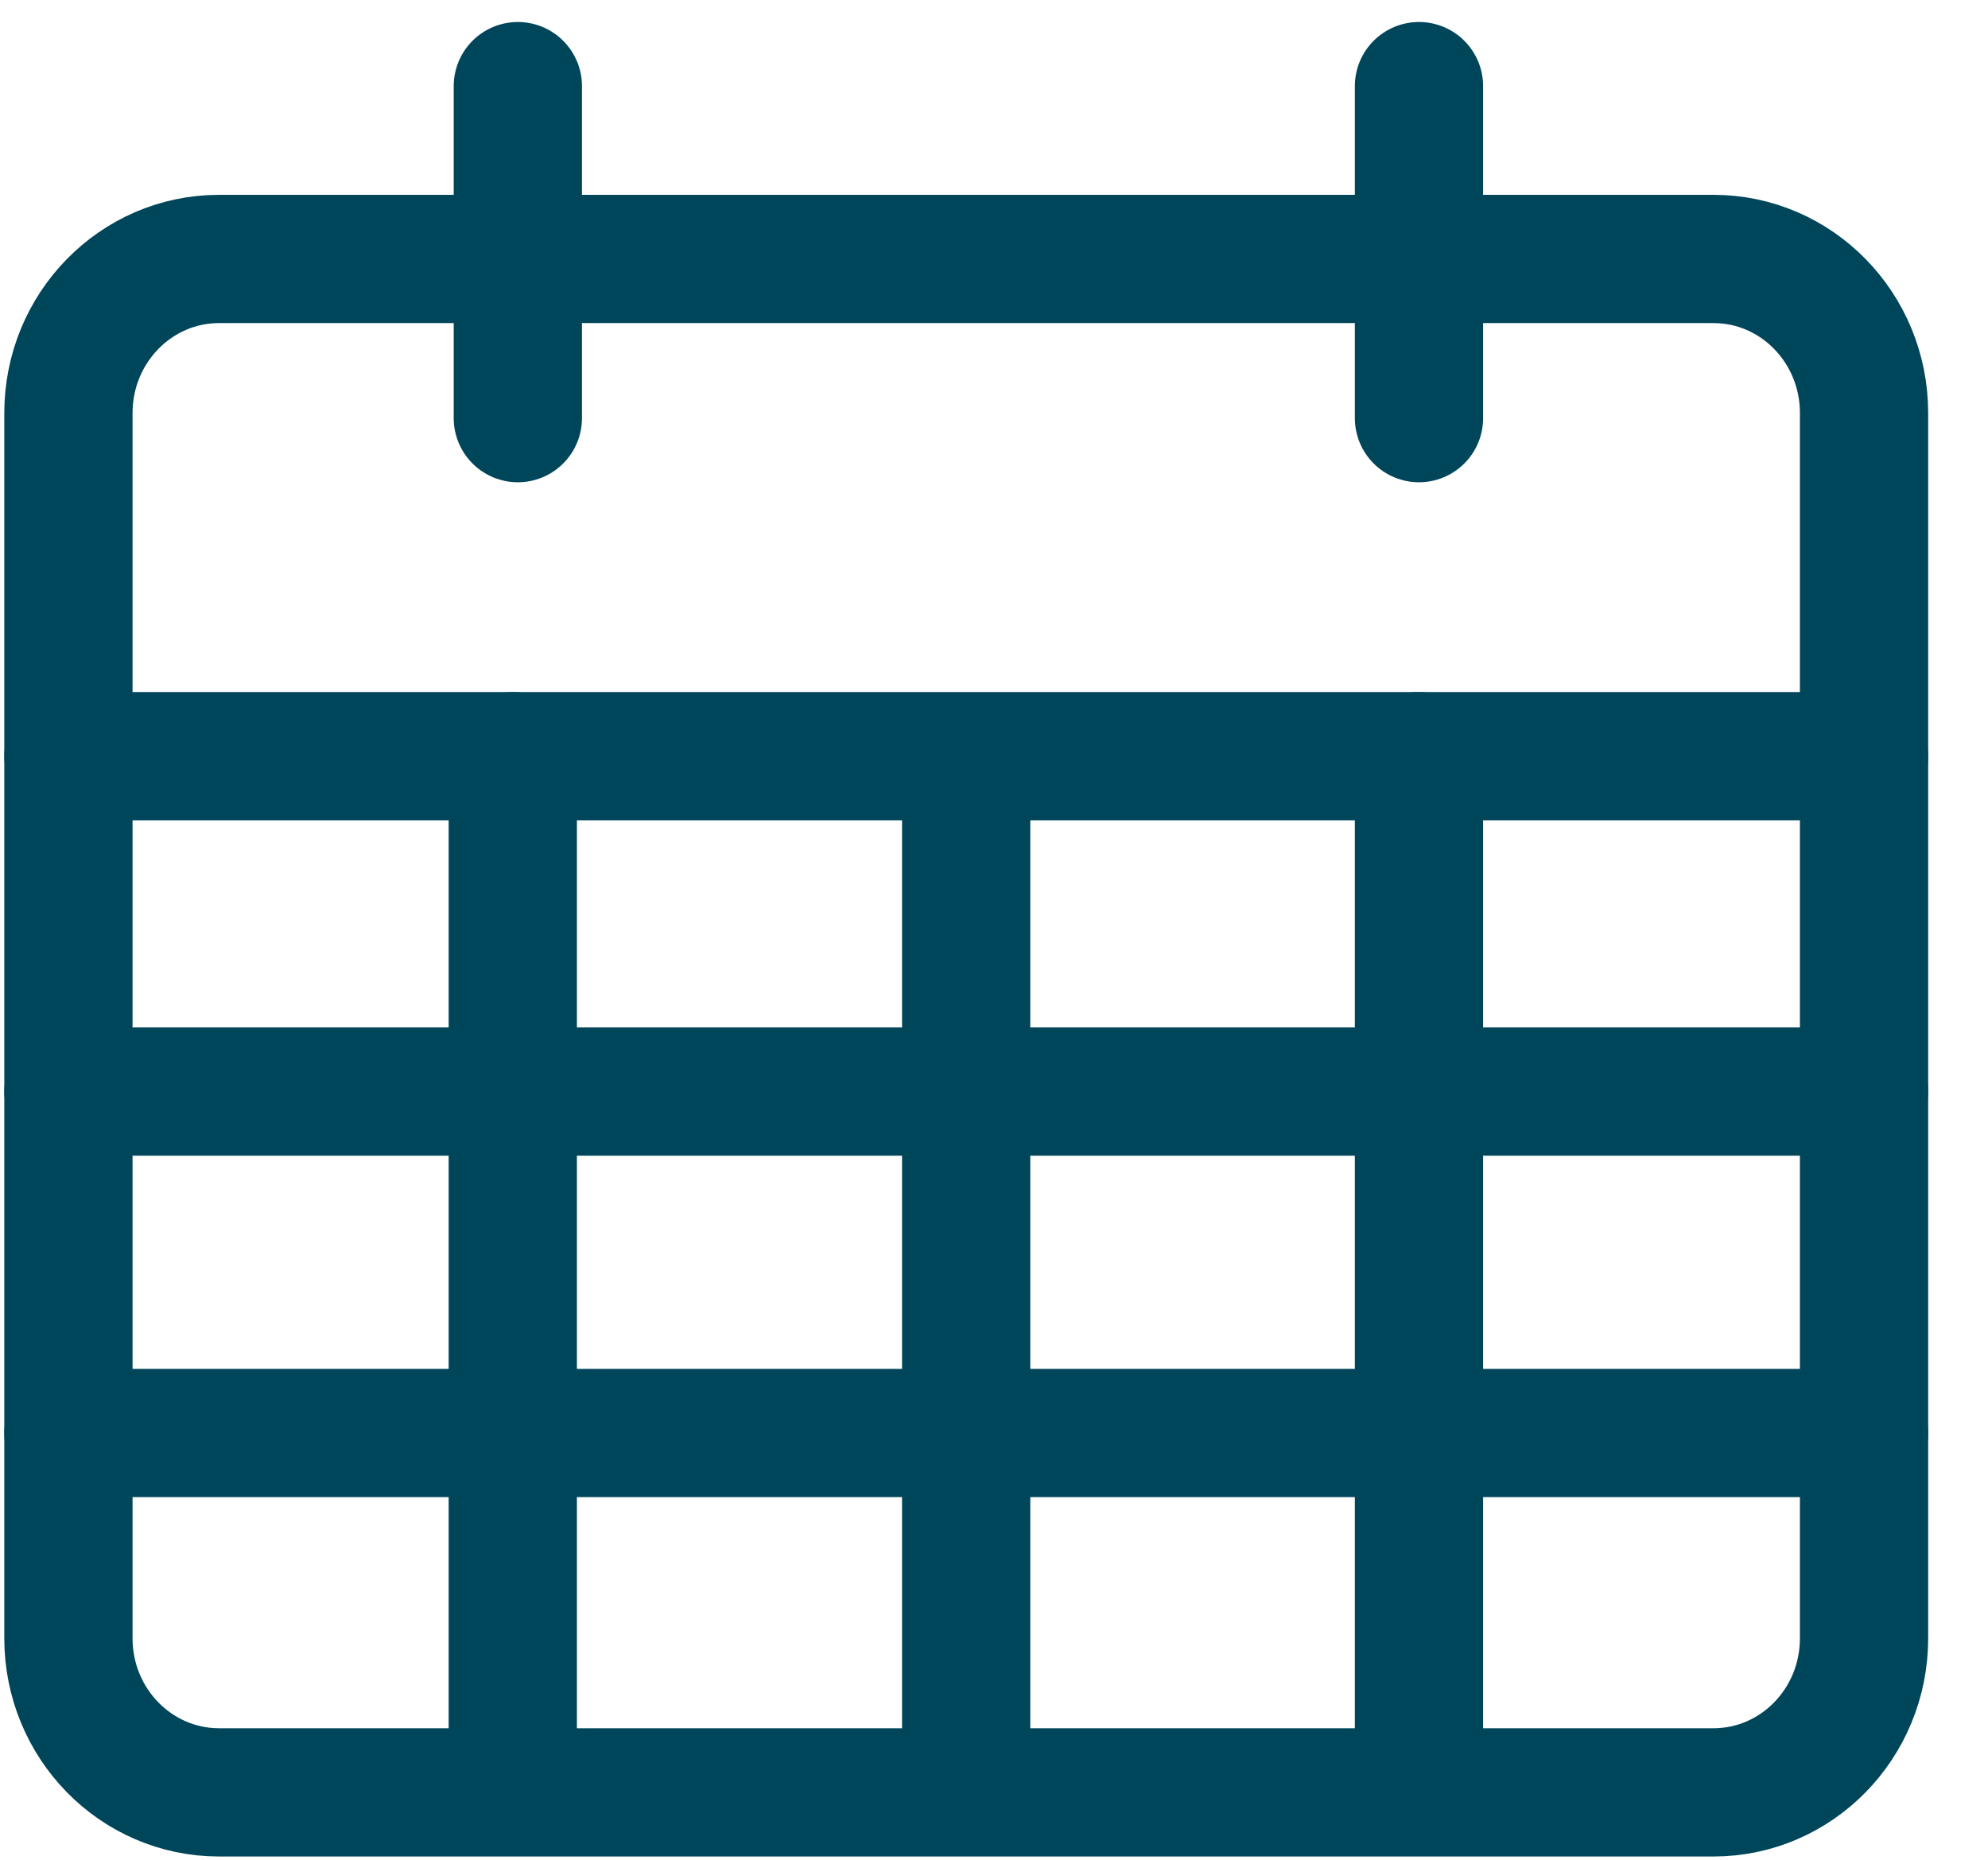
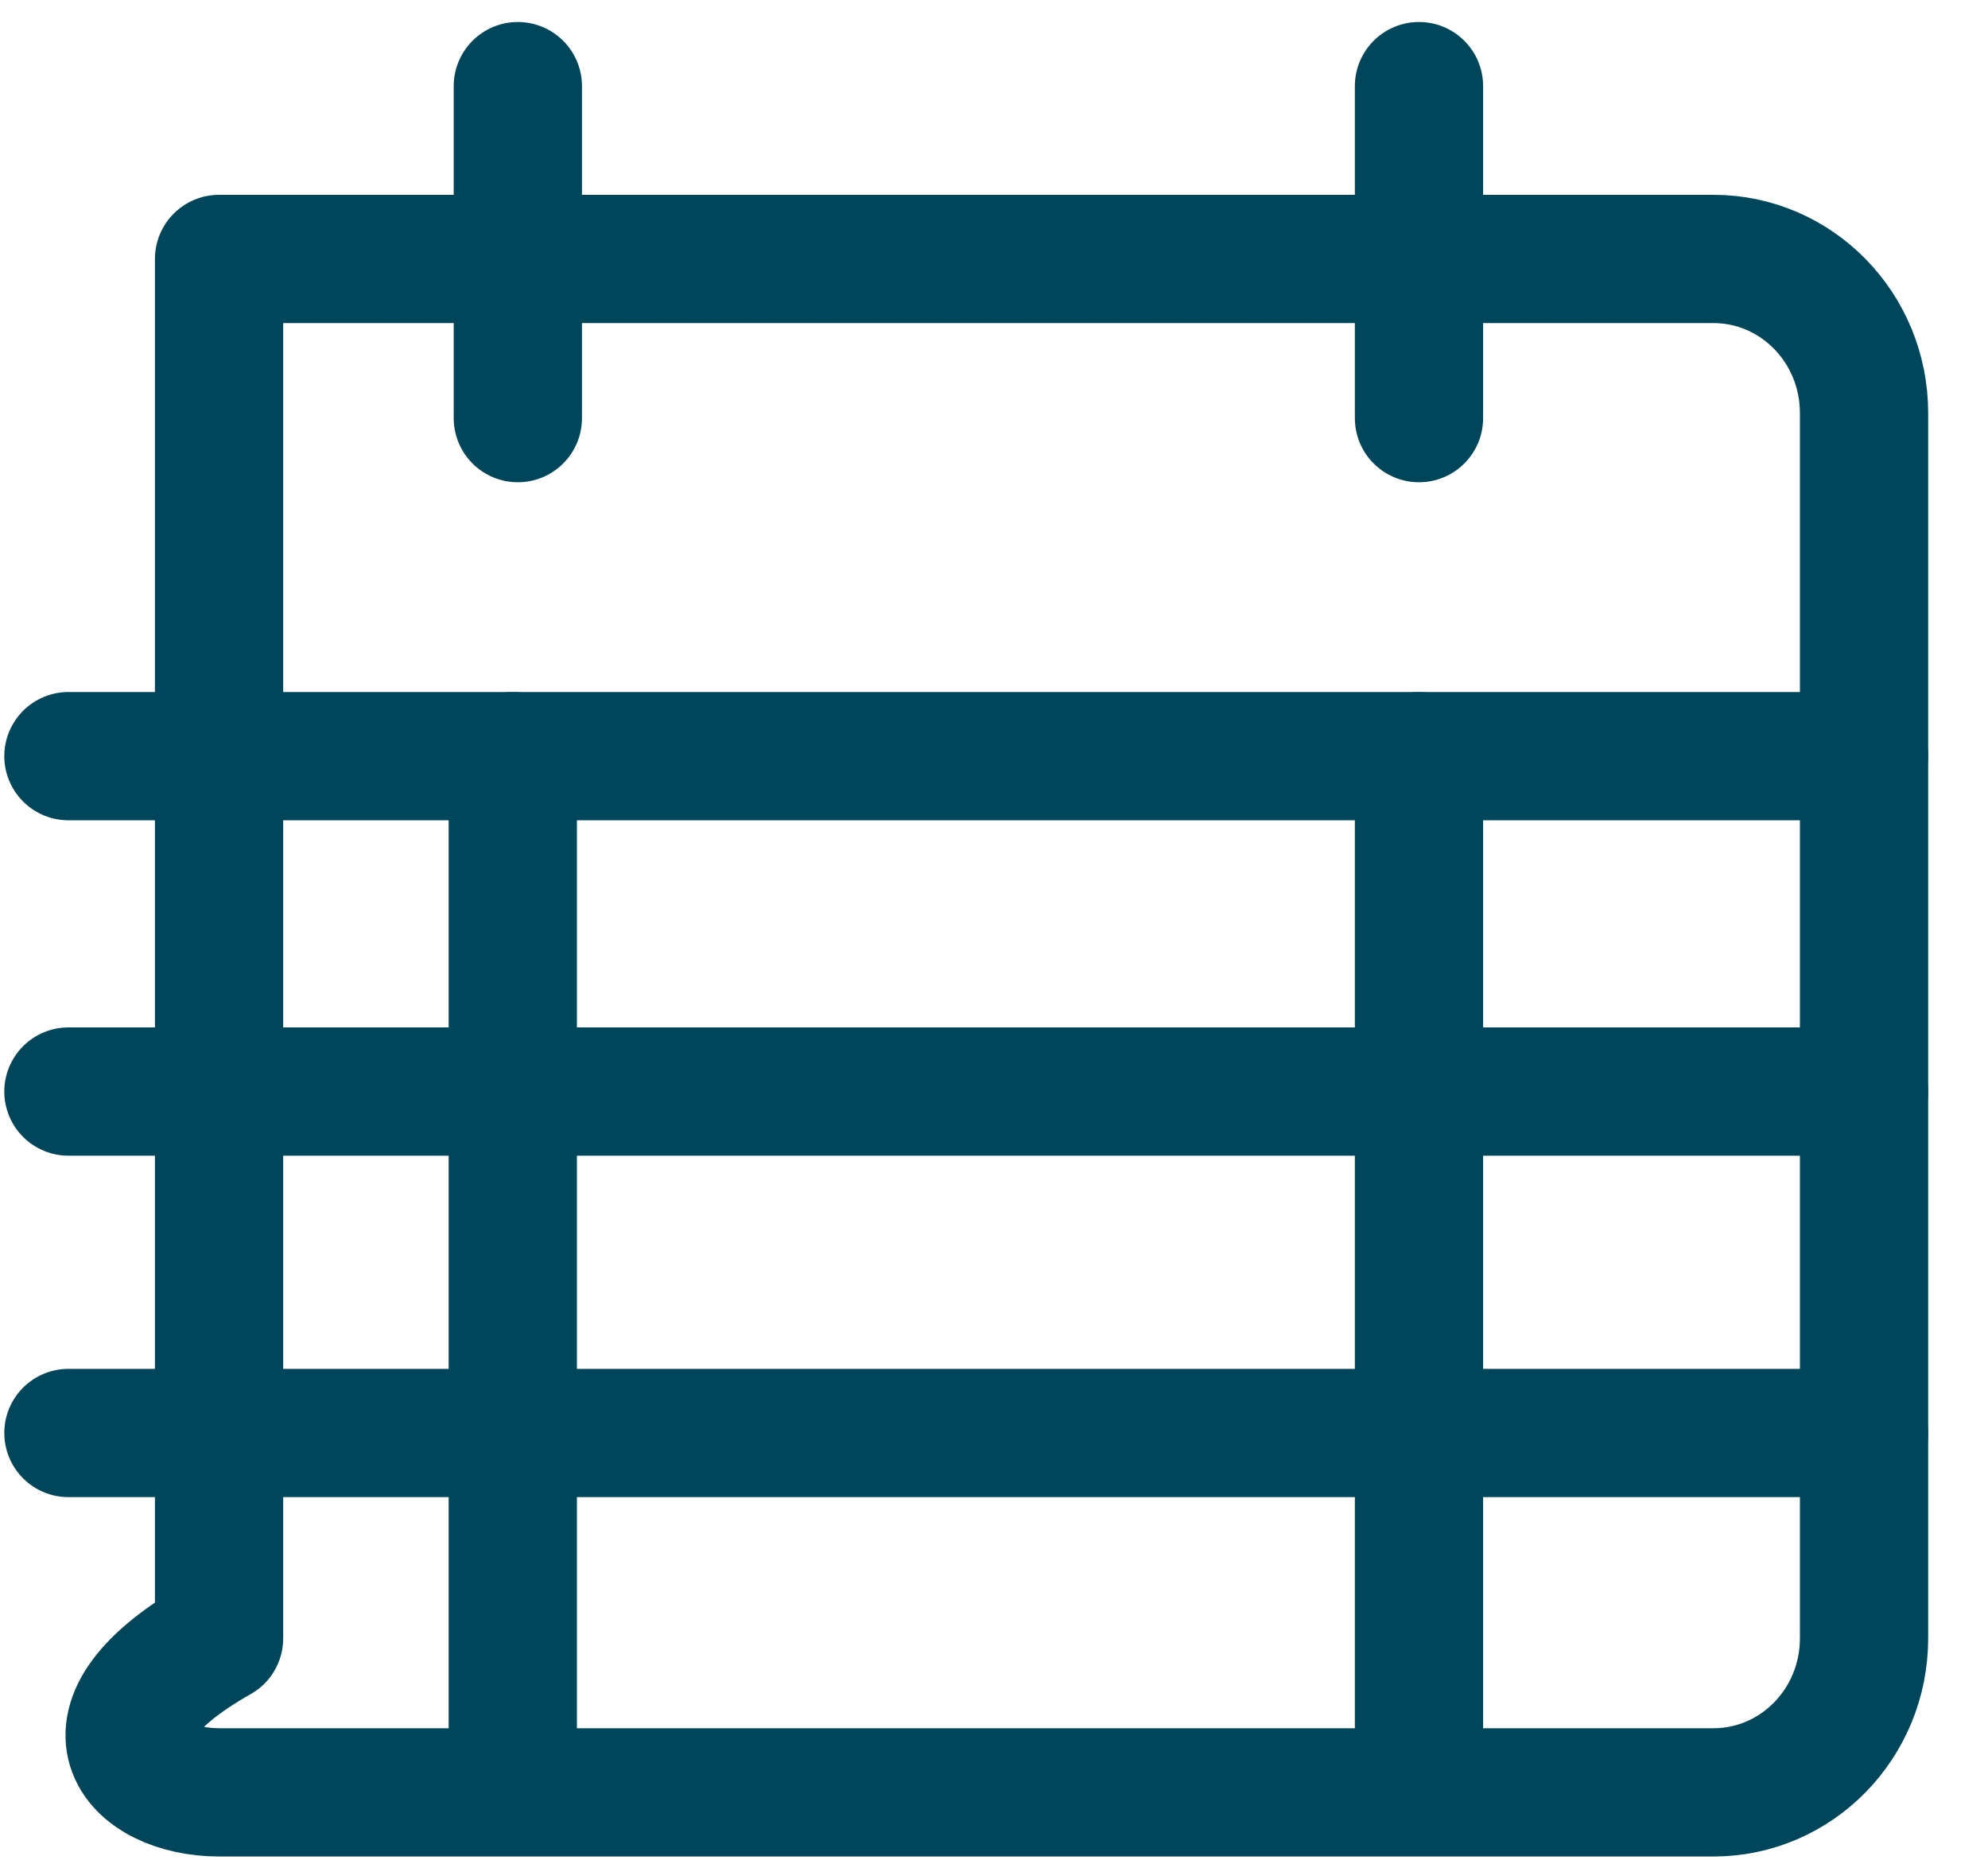
<svg xmlns="http://www.w3.org/2000/svg" width="31" height="29" viewBox="0 0 31 29" fill="none">
-   <path d="M26.719 4.038H3.416C2.119 4.038 1.067 5.113 1.067 6.44V25.547C1.067 26.874 2.119 27.949 3.416 27.949H26.719C28.016 27.949 29.067 26.874 29.067 25.547V6.44C29.067 5.113 28.016 4.038 26.719 4.038Z" stroke="#00465B" stroke-width="2" stroke-linecap="round" stroke-linejoin="round" />
+   <path d="M26.719 4.038H3.416V25.547C1.067 26.874 2.119 27.949 3.416 27.949H26.719C28.016 27.949 29.067 26.874 29.067 25.547V6.44C29.067 5.113 28.016 4.038 26.719 4.038Z" stroke="#00465B" stroke-width="2" stroke-linecap="round" stroke-linejoin="round" />
  <path d="M1.067 11.791H29.067" stroke="#00465B" stroke-width="2" stroke-linecap="round" stroke-linejoin="round" />
  <path d="M1.067 17.021H29.067" stroke="#00465B" stroke-width="2" stroke-linecap="round" stroke-linejoin="round" />
  <path d="M1.067 22.345H29.067" stroke="#00465B" stroke-width="2" stroke-linecap="round" stroke-linejoin="round" />
  <path d="M7.996 11.791V27.936" stroke="#00465B" stroke-width="2" stroke-linecap="round" stroke-linejoin="round" />
-   <path d="M15.066 11.884V27.429" stroke="#00465B" stroke-width="2" stroke-linecap="round" stroke-linejoin="round" />
  <path d="M22.127 11.791V27.936" stroke="#00465B" stroke-width="2" stroke-linecap="round" stroke-linejoin="round" />
  <path d="M22.127 1.343V6.52" stroke="#00465B" stroke-width="2" stroke-linecap="round" stroke-linejoin="round" />
  <path d="M8.075 1.343V6.52" stroke="#00465B" stroke-width="2" stroke-linecap="round" stroke-linejoin="round" />
</svg>